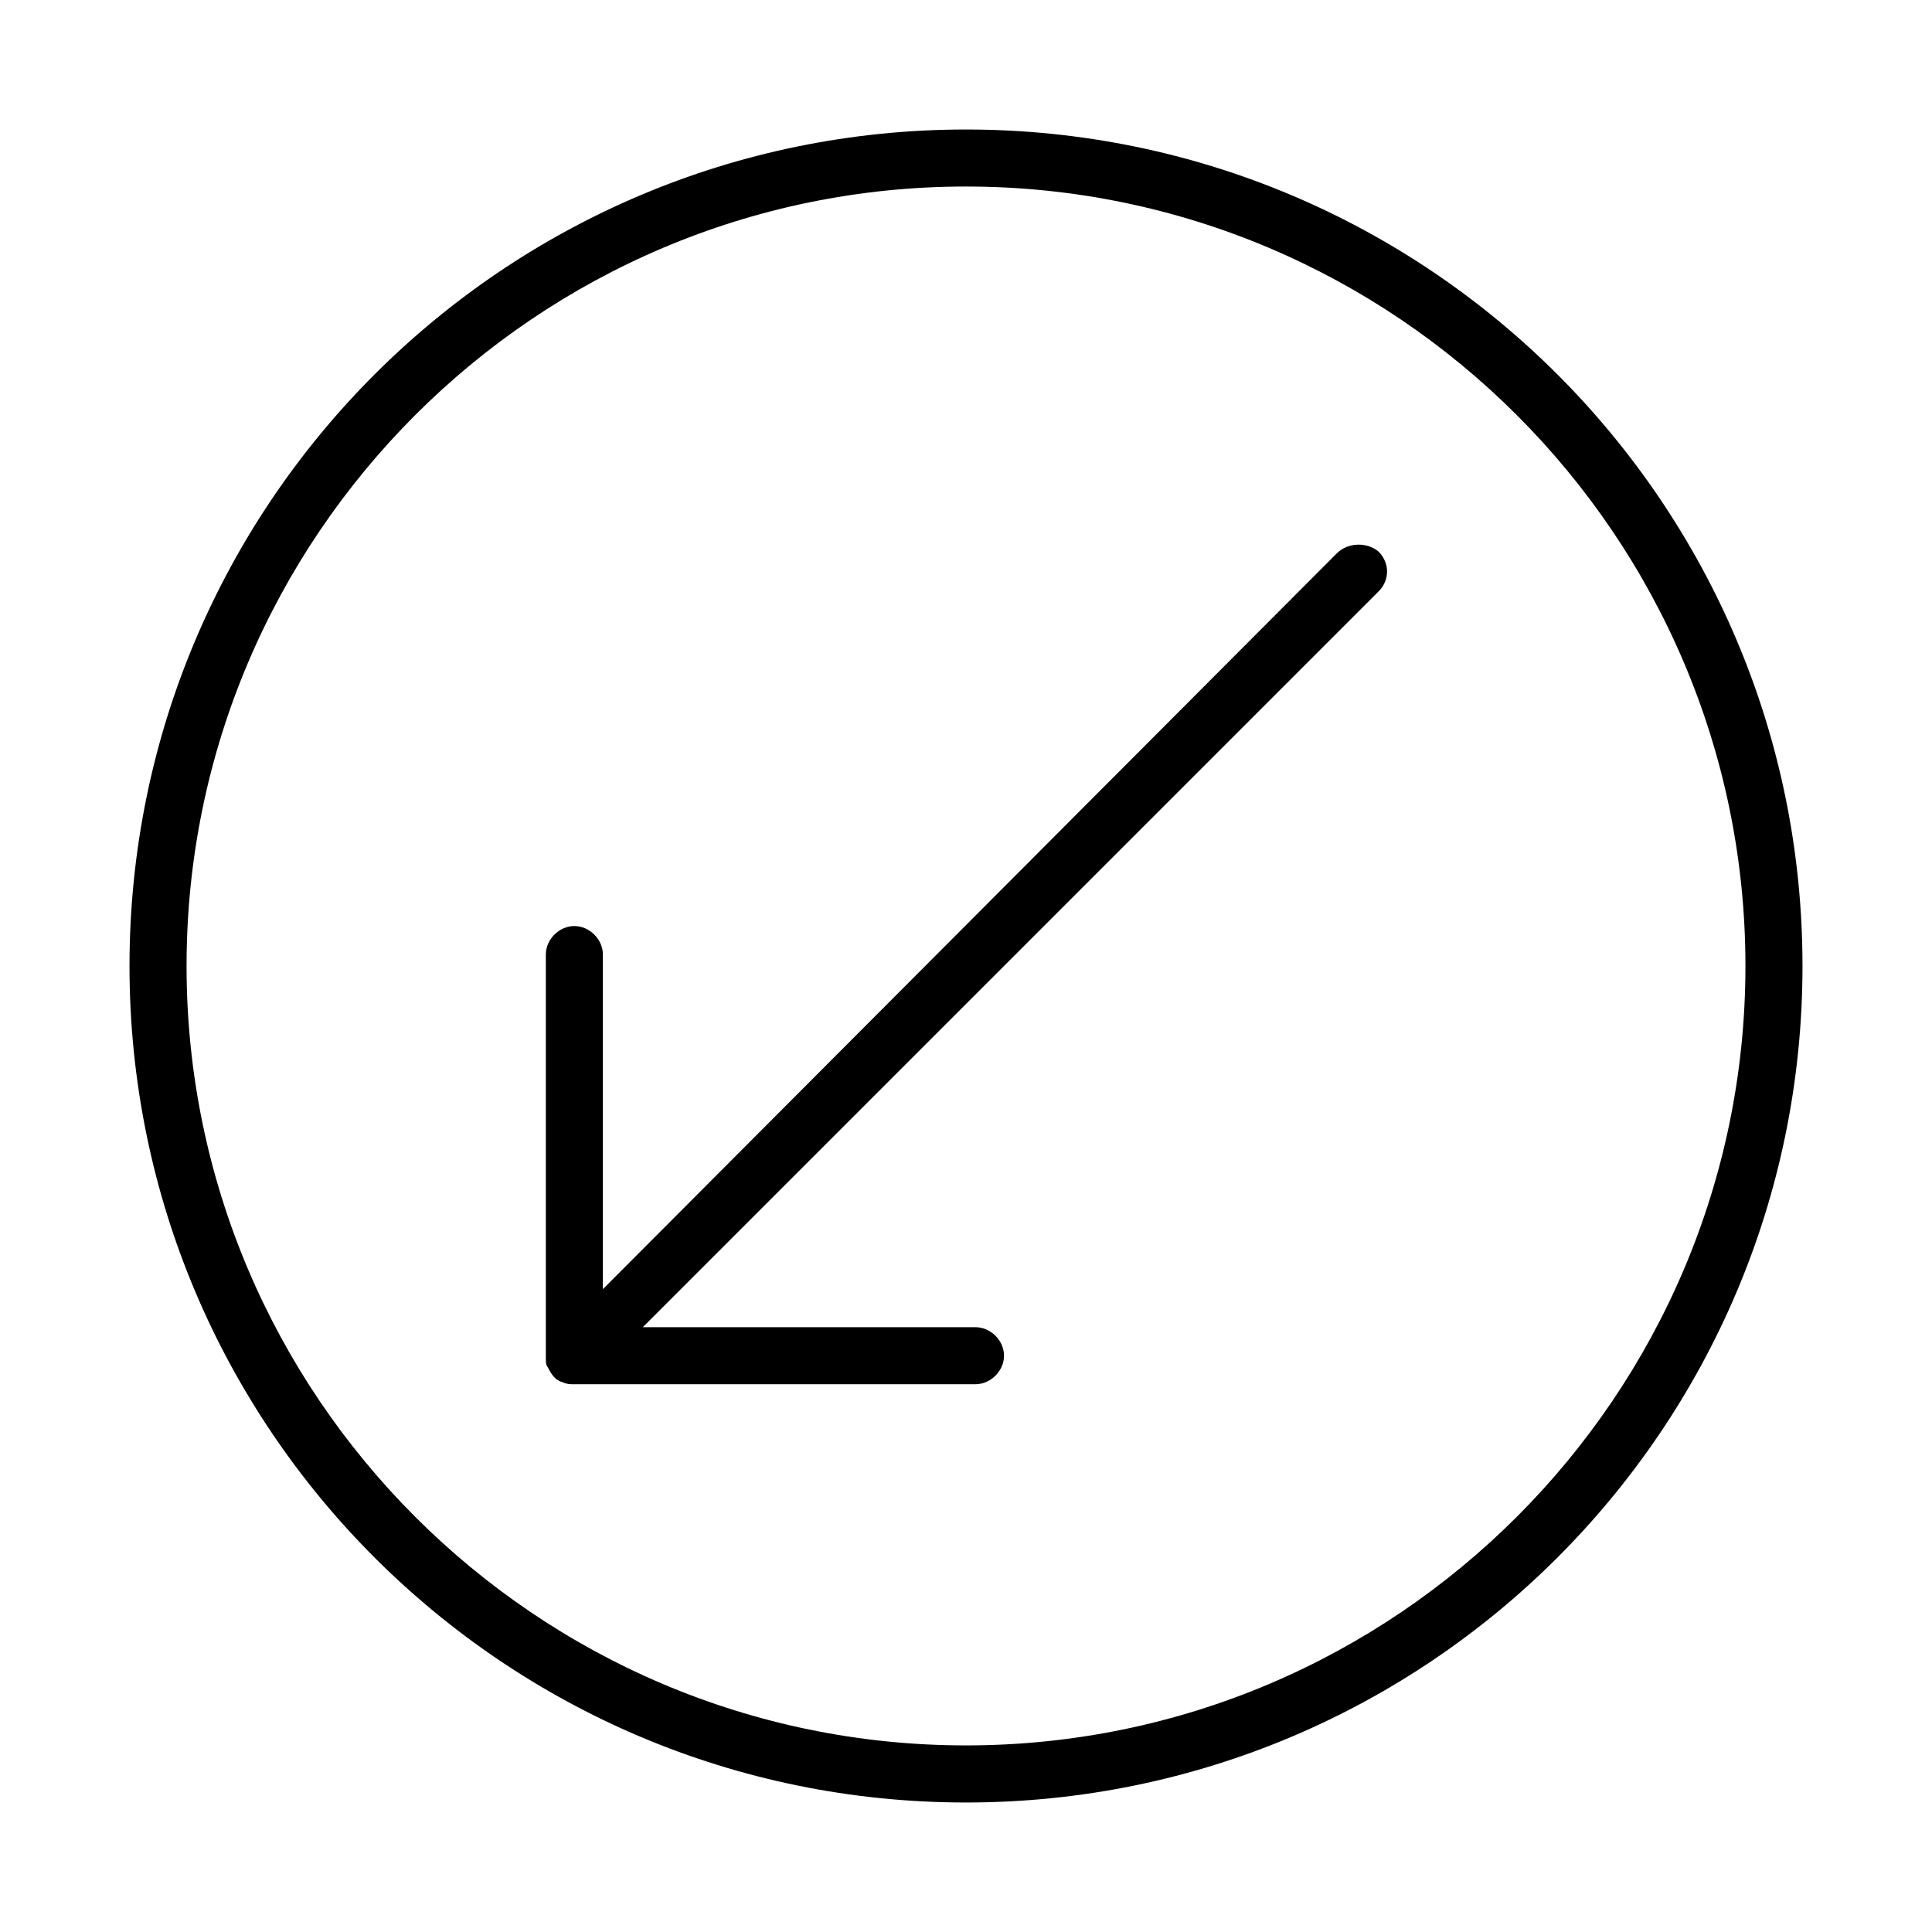
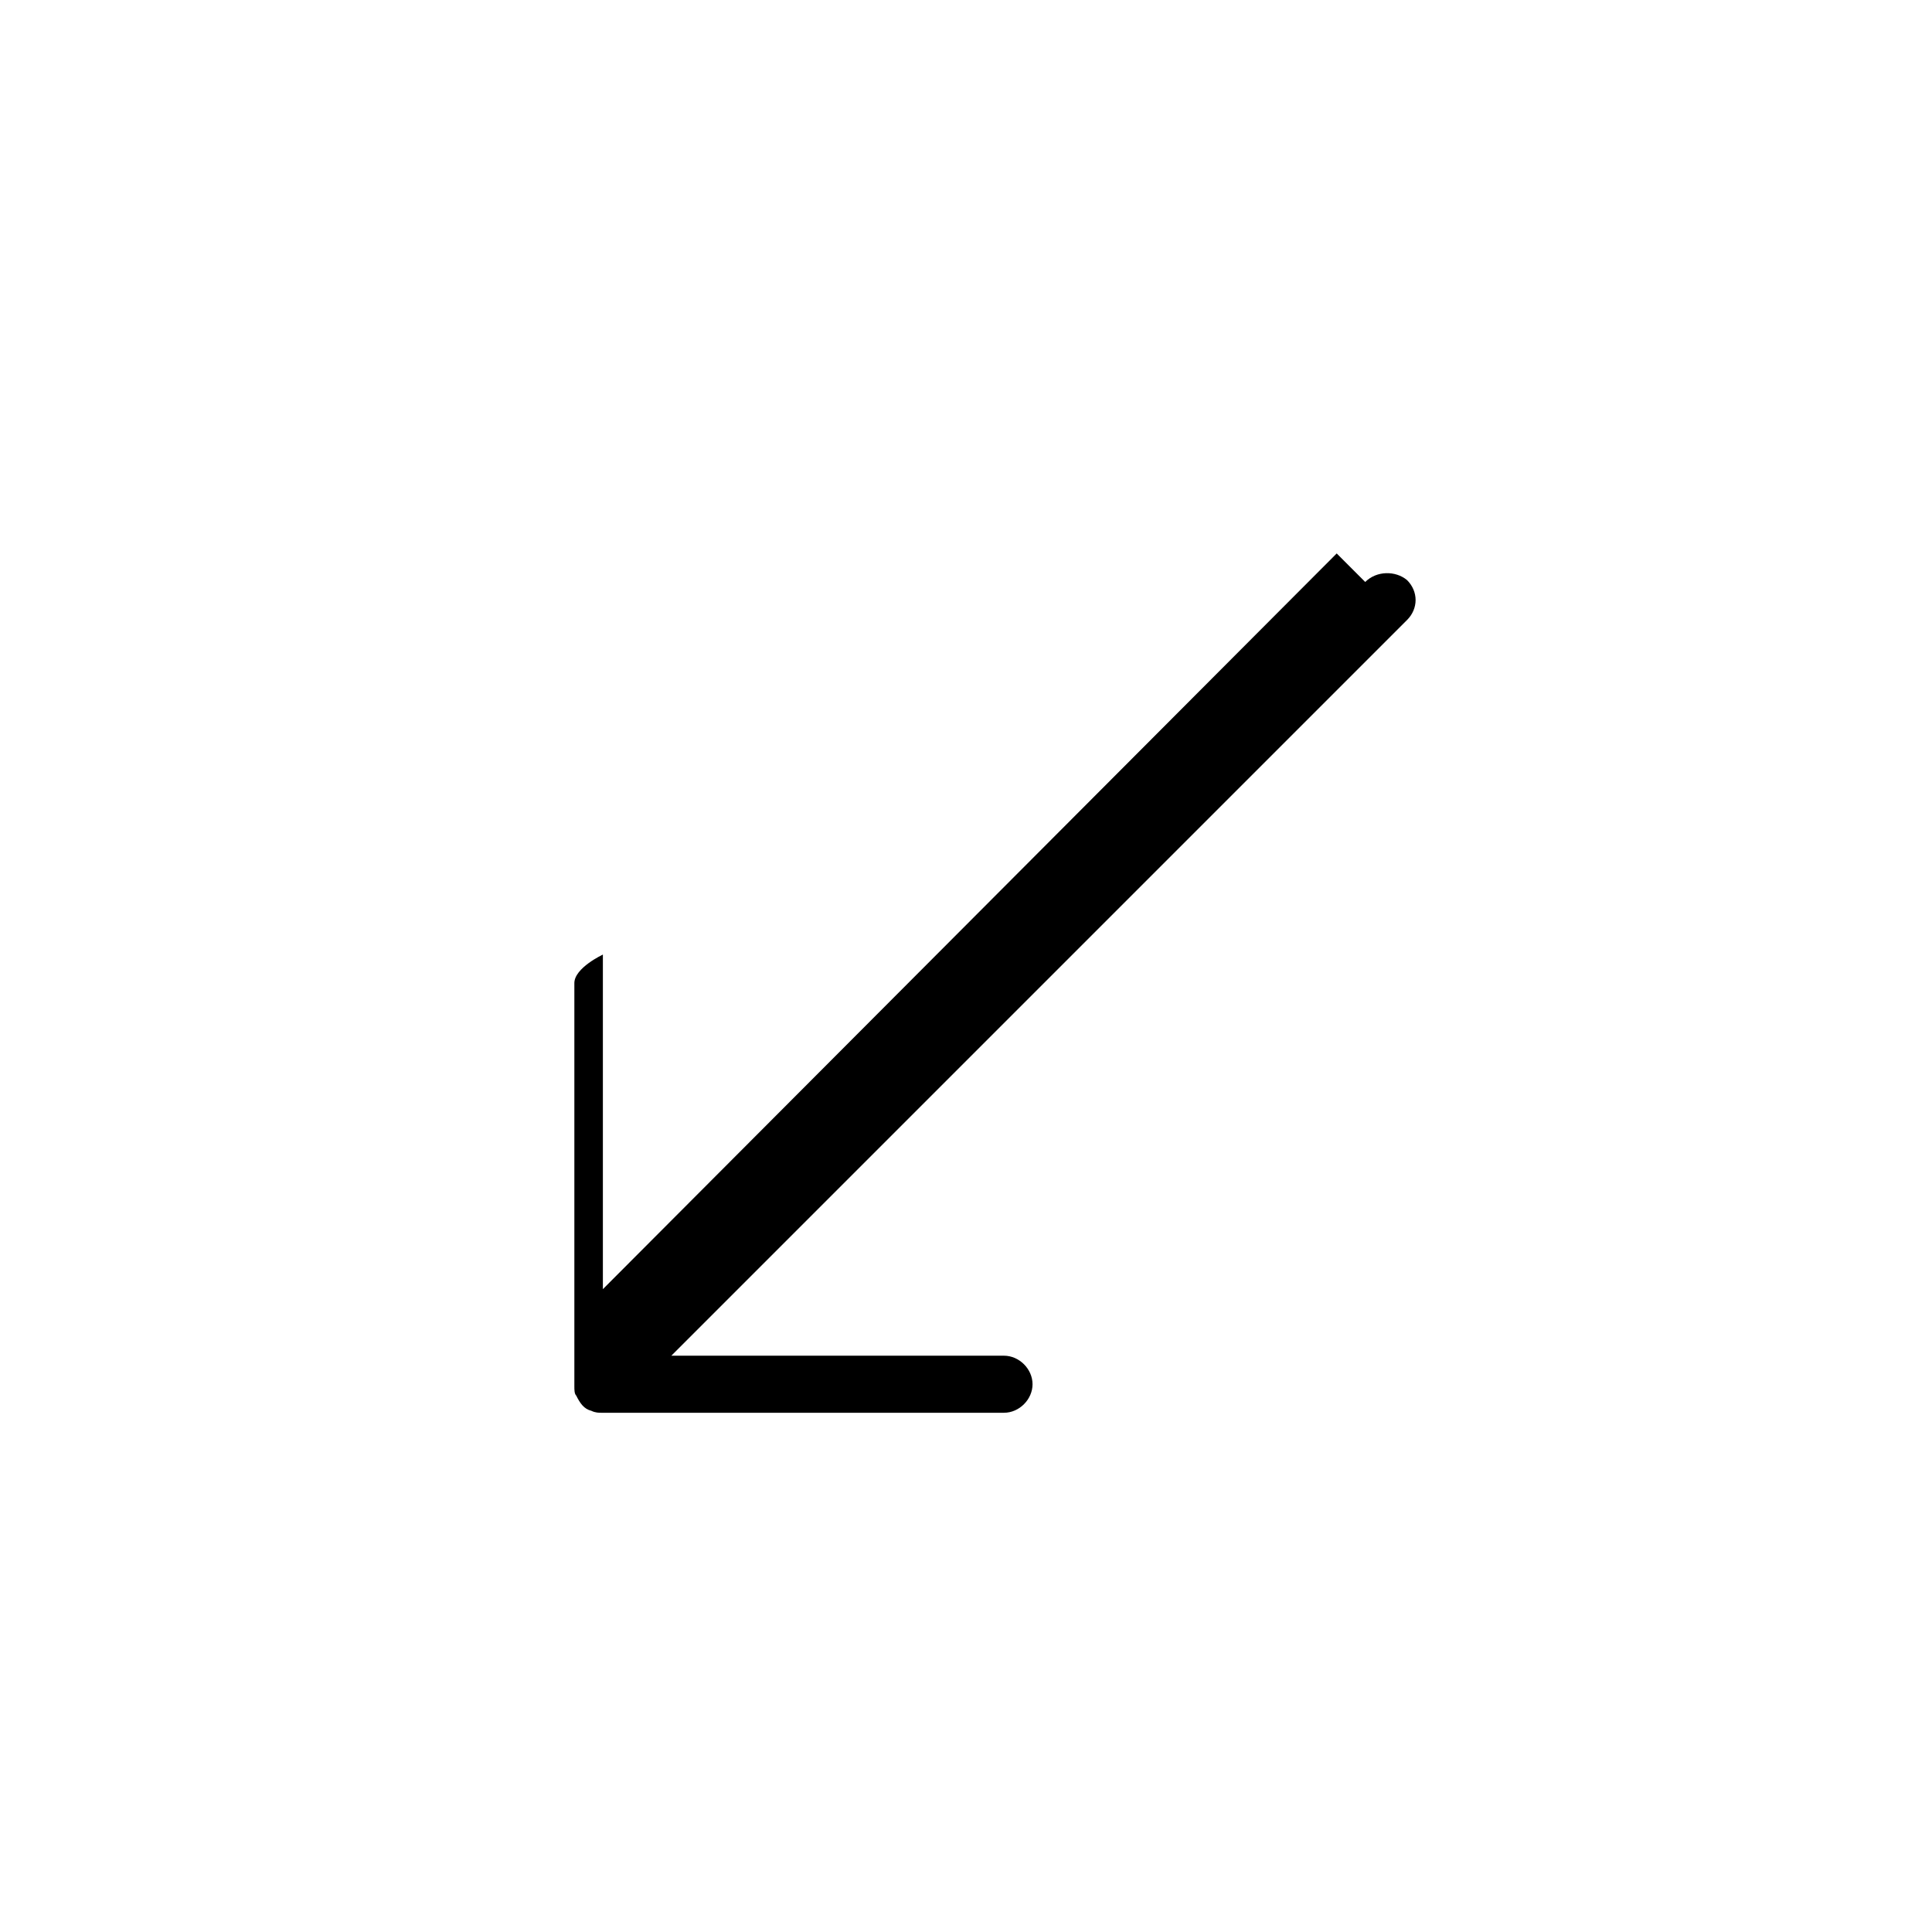
<svg xmlns="http://www.w3.org/2000/svg" fill="#000000" width="800px" height="800px" version="1.1" viewBox="144 144 512 512">
  <g>
-     <path d="m400 178.32c-122.43 0-221.68 99.25-221.68 221.68s99.25 221.68 221.68 221.68 221.68-99.25 221.68-221.68-99.25-221.68-221.68-221.68zm0 428.23c-113.86 0-206.56-92.699-206.56-206.56 0-113.86 92.699-206.56 206.56-206.56 113.86 0 206.56 92.699 206.56 206.56-0.004 113.86-92.703 206.56-206.56 206.56z" />
-     <path d="m498.24 290.67-194.47 194.97v-88.668c0-4.031-3.527-7.559-7.559-7.559s-7.559 3.527-7.559 7.559v106.81c0 1.008 0 2.016 0.504 2.519 1.008 2.016 2.016 3.527 4.031 4.031 1.008 0.504 2.016 0.504 2.519 0.504h106.81c4.031 0 7.559-3.527 7.559-7.559s-3.527-7.559-7.559-7.559h-88.164l194.97-194.97c3.023-3.023 3.023-7.559 0-10.578-3.023-2.523-8.059-2.523-11.082 0.5z" />
+     <path d="m498.24 290.67-194.47 194.97v-88.668s-7.559 3.527-7.559 7.559v106.81c0 1.008 0 2.016 0.504 2.519 1.008 2.016 2.016 3.527 4.031 4.031 1.008 0.504 2.016 0.504 2.519 0.504h106.81c4.031 0 7.559-3.527 7.559-7.559s-3.527-7.559-7.559-7.559h-88.164l194.97-194.97c3.023-3.023 3.023-7.559 0-10.578-3.023-2.523-8.059-2.523-11.082 0.5z" />
  </g>
</svg>